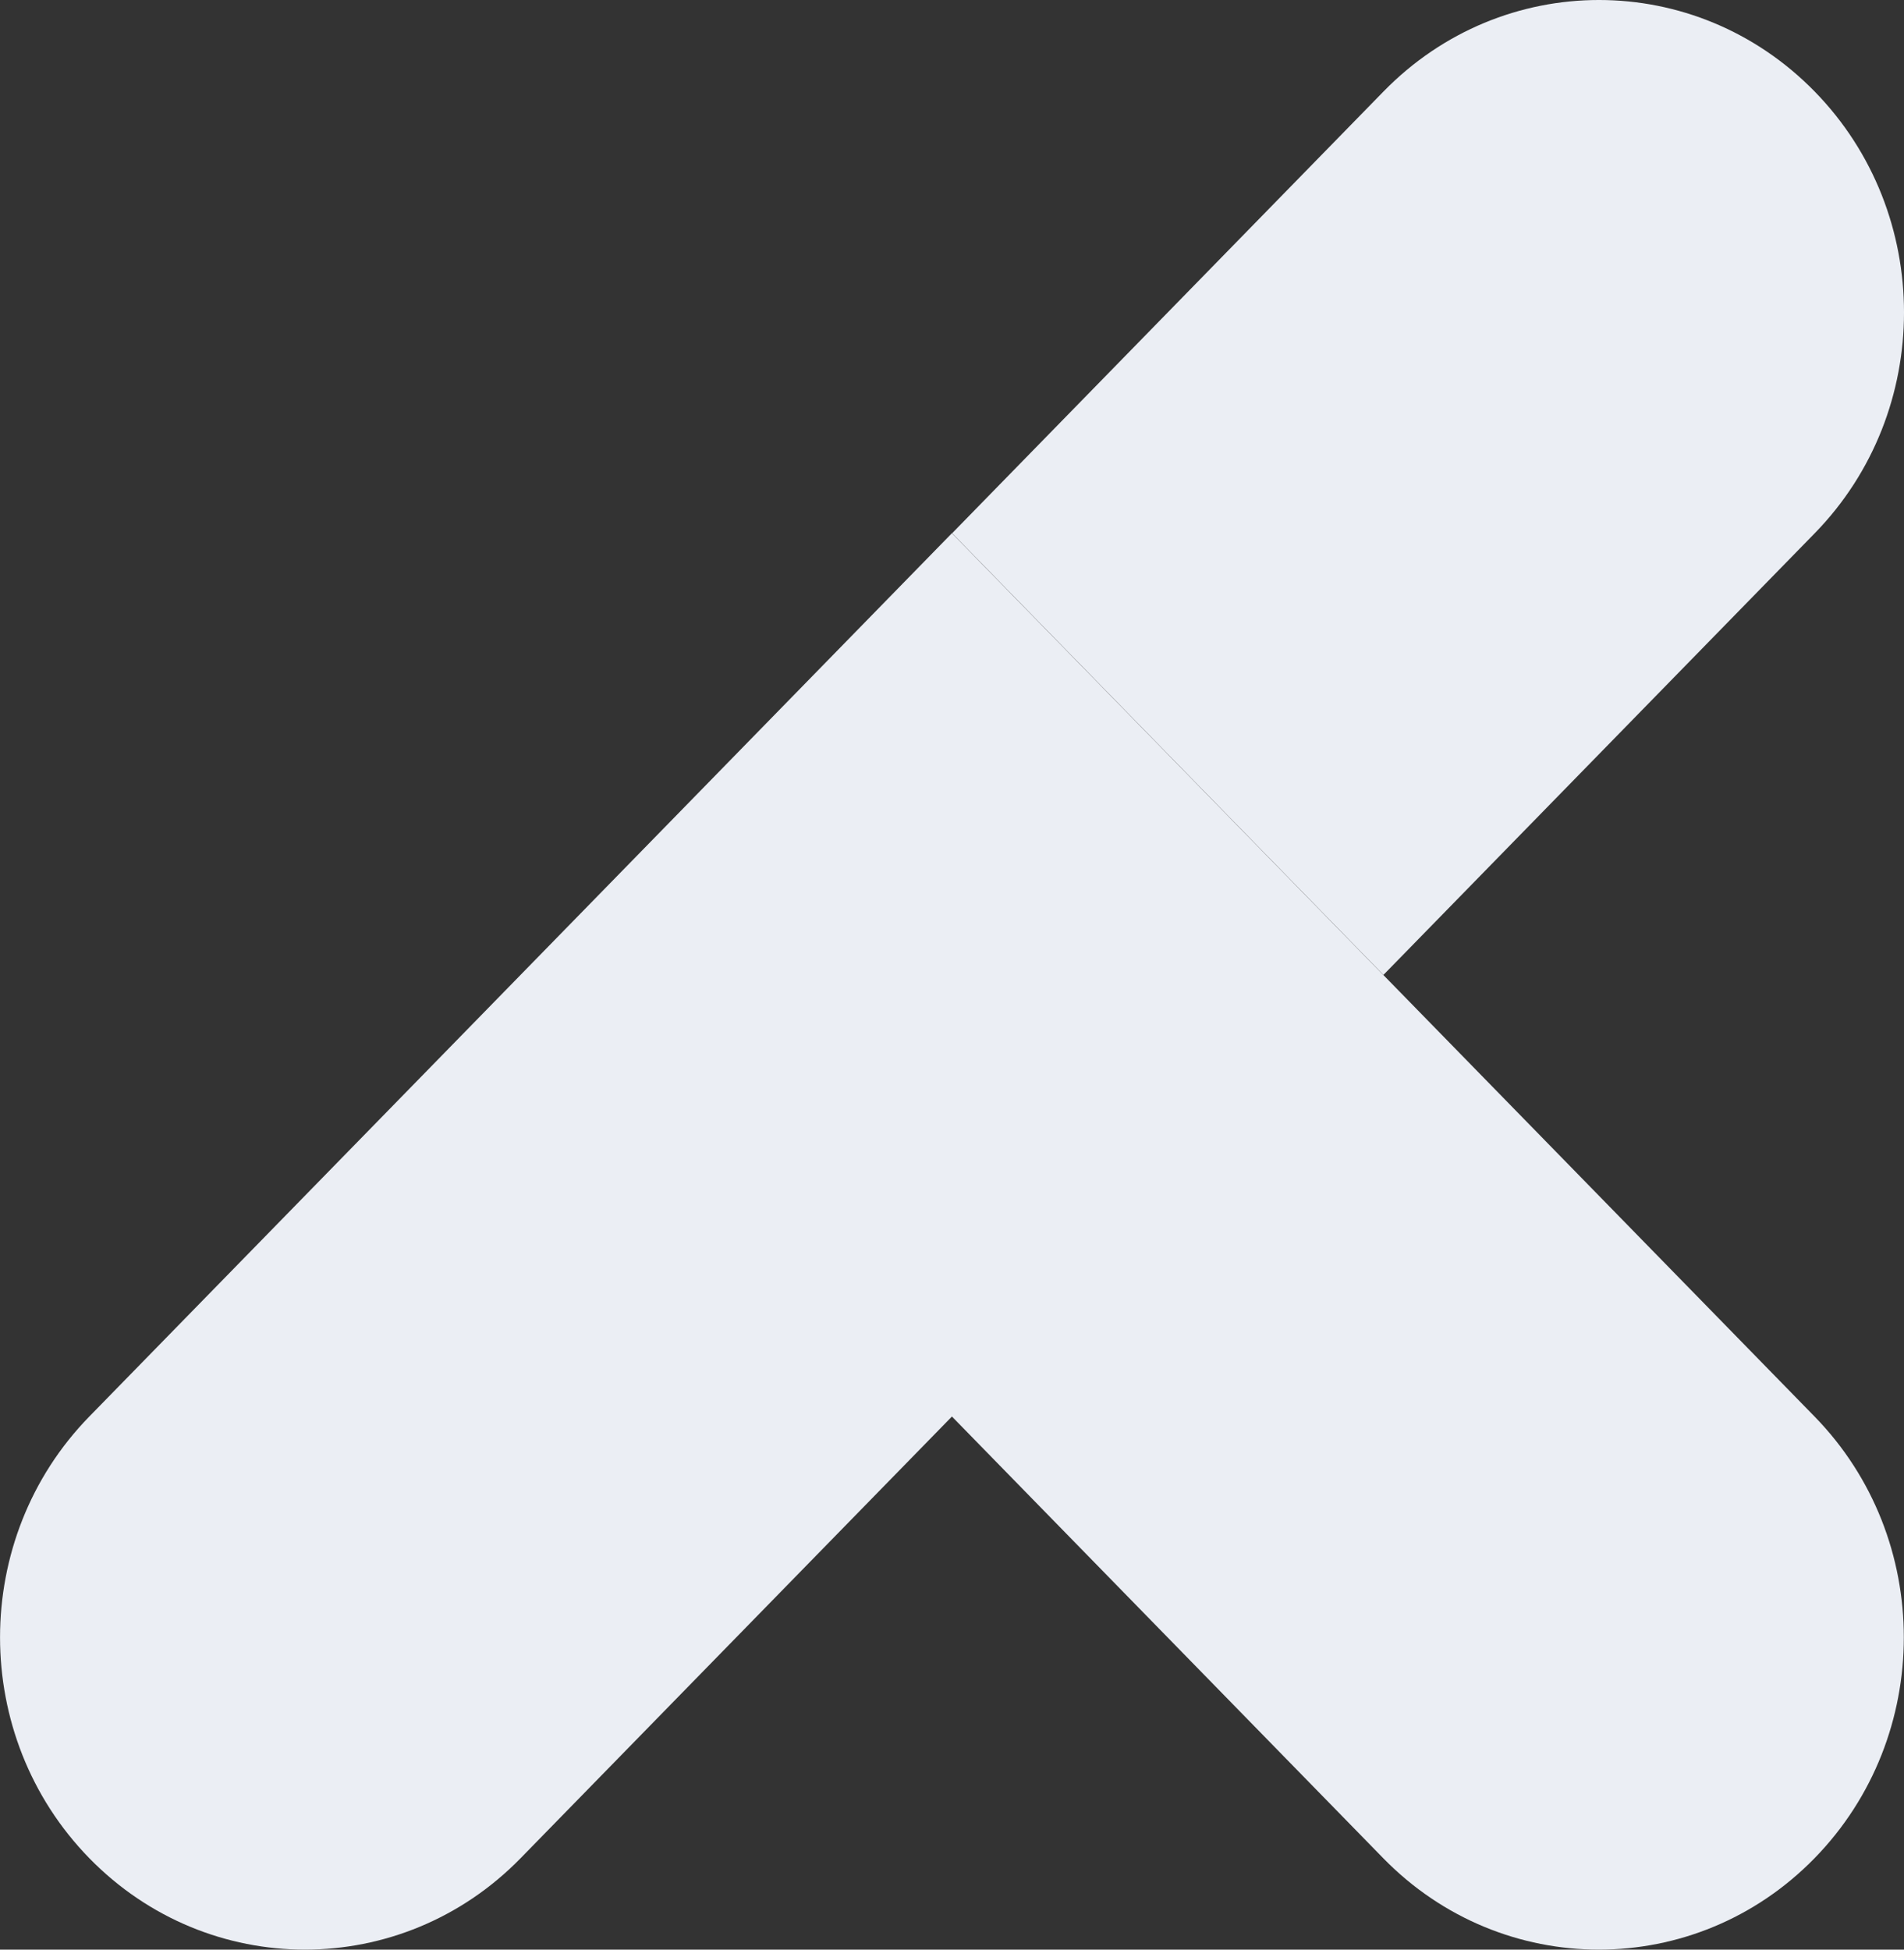
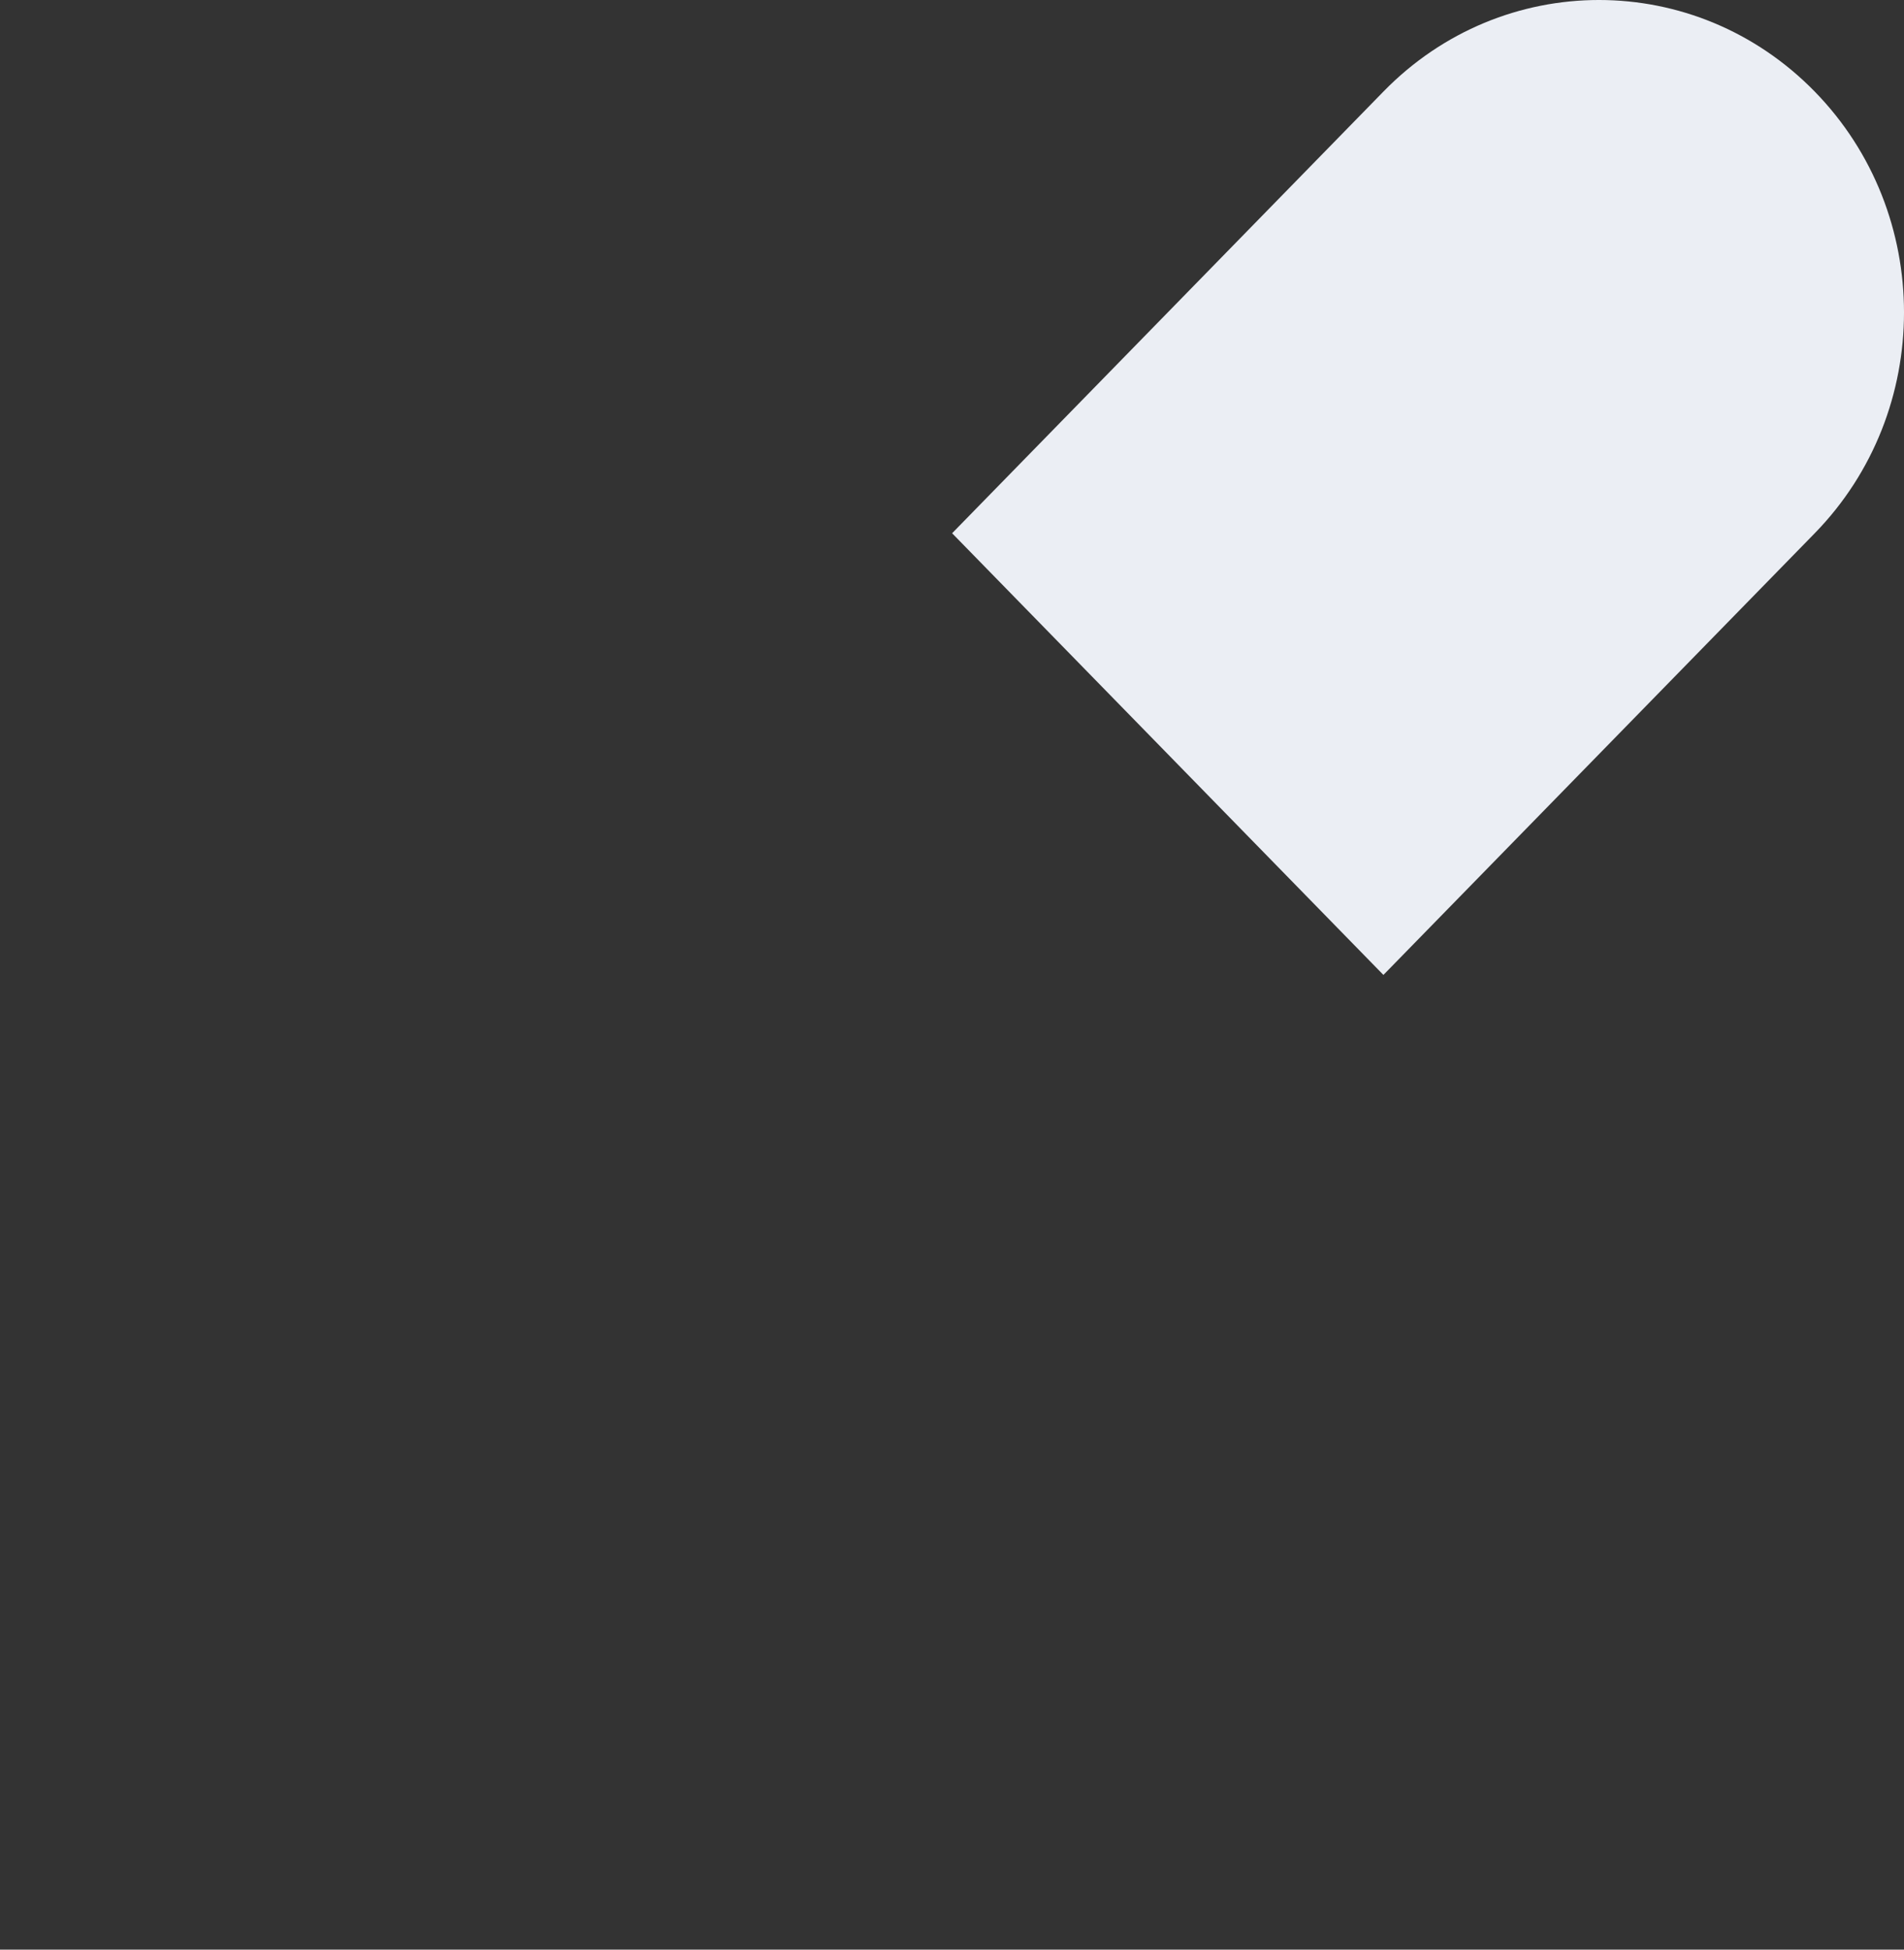
<svg xmlns="http://www.w3.org/2000/svg" width="84" height="86" viewBox="0 0 84 86" fill="none">
  <rect x="0" y="0" width="84" height="86" fill="#333333" stroke="none" />
  <path d="M80.062 4.04C85.313 9.416 85.313 18.145 80.062 23.522L61.033 43.005L42.005 23.522L61.033 4.04C66.284 -1.347 74.801 -1.347 80.062 4.04Z" fill="#EBEEF4" />
-   <path d="M22.968 43.002L41.997 23.52L61.025 43.002L80.054 62.484C85.305 67.861 85.305 76.59 80.054 81.967C74.803 87.343 66.276 87.343 61.025 81.967L41.997 62.484L22.968 81.967C17.717 87.343 9.191 87.343 3.94 81.967C-1.311 76.59 -1.311 67.861 3.94 62.484L22.968 43.002Z" fill="#EBEEF4" />
</svg>